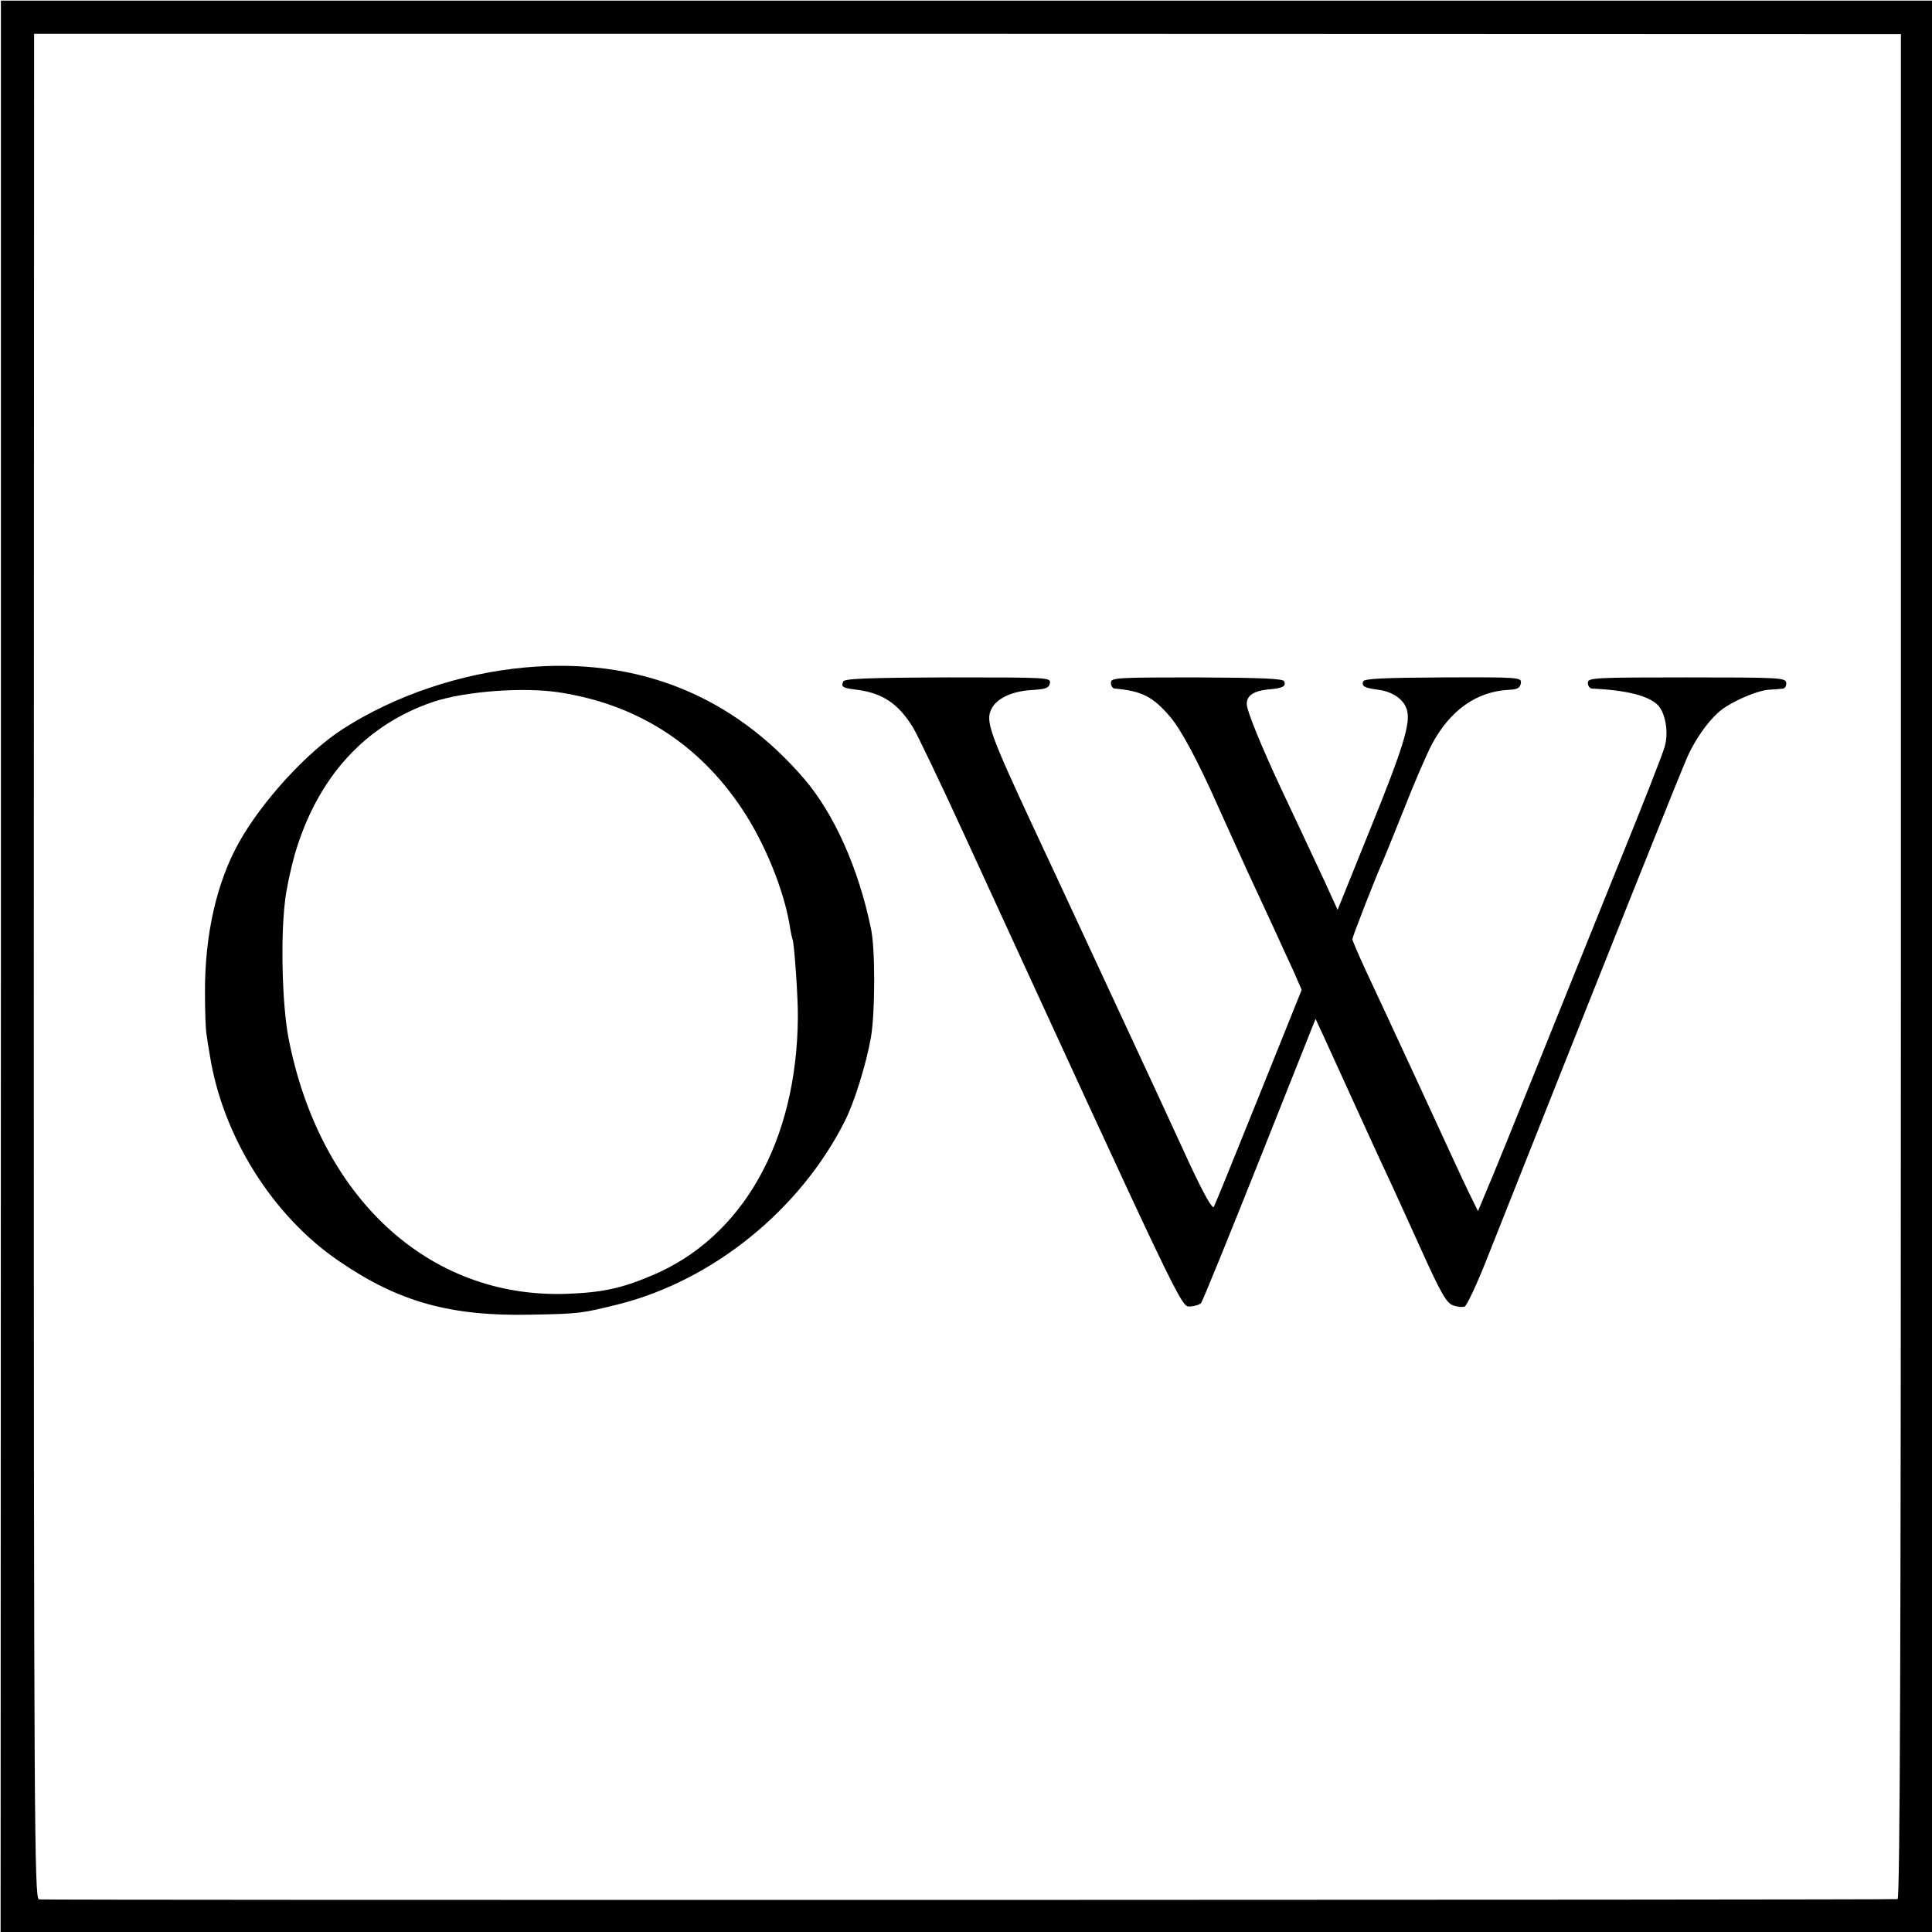
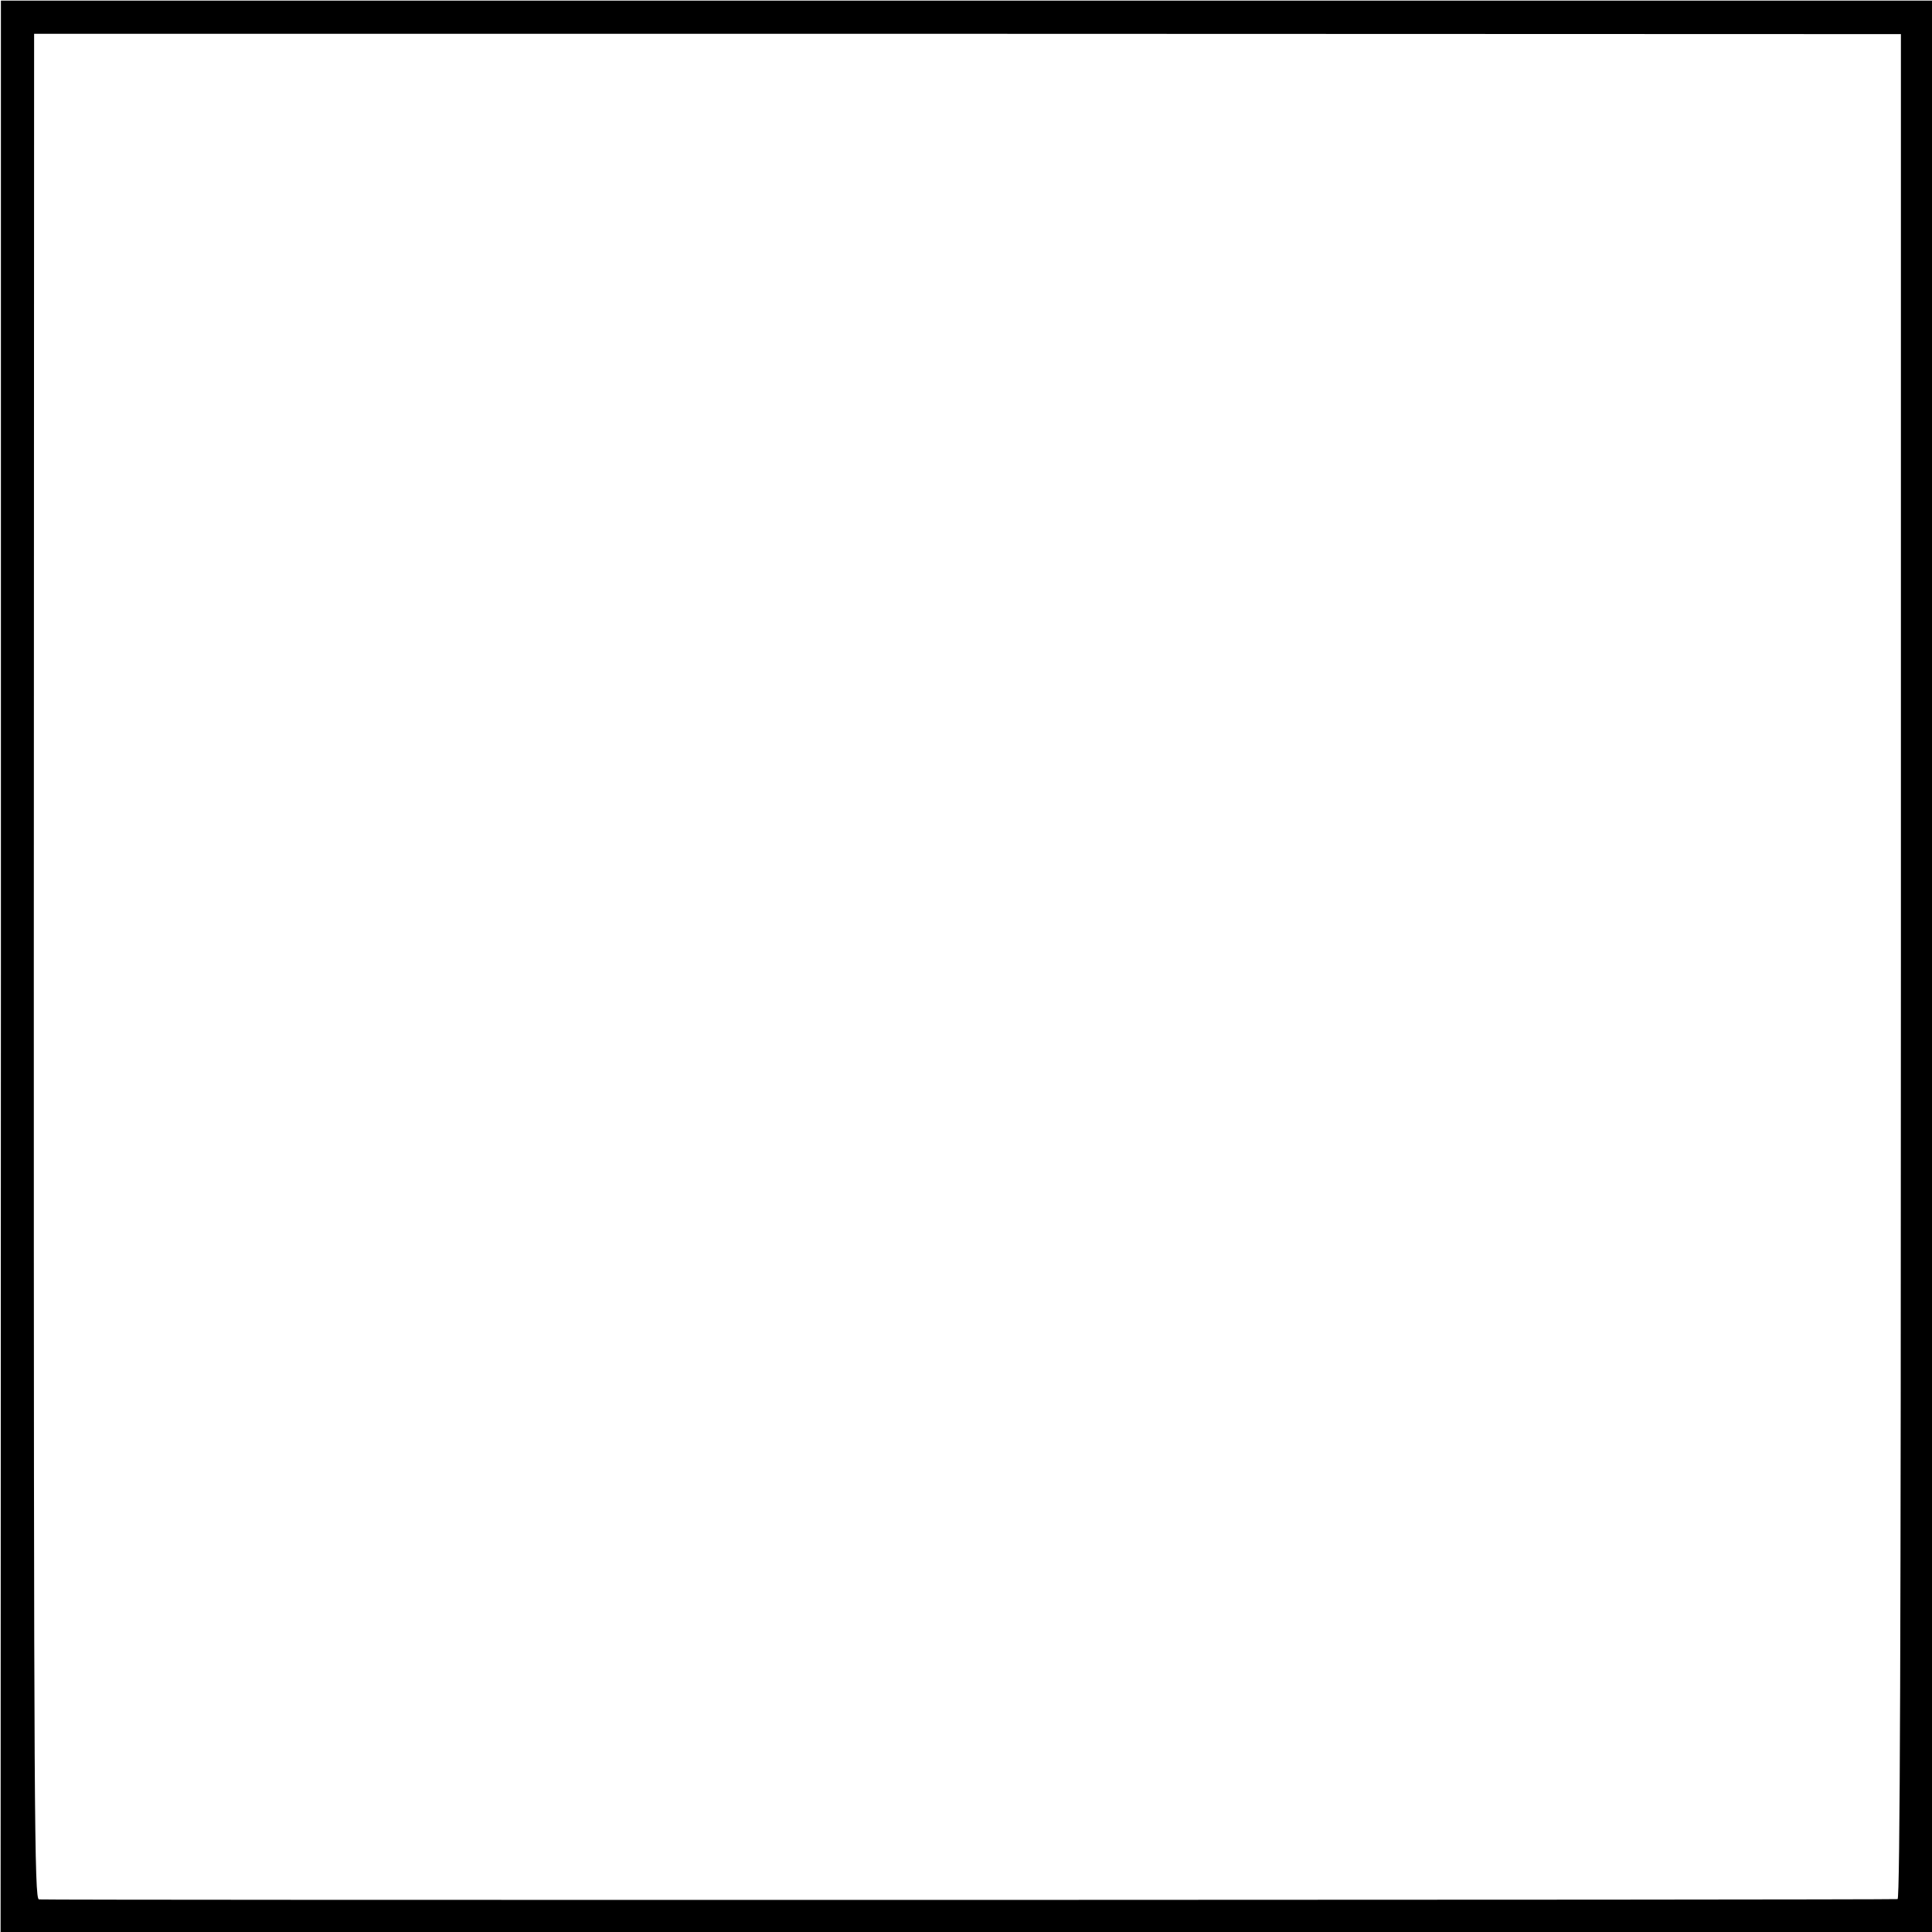
<svg xmlns="http://www.w3.org/2000/svg" version="1.0" width="640pt" height="640pt" viewBox="0 0 640 640" preserveAspectRatio="xMidYMid meet">
  <g transform="translate(0,640) scale(0.1,-0.1)" fill="#000000" stroke="none">
    <path d="M3 3199 l-1 -3199 3199 0 3199 0 0 3199 0 3199 -3199 0 -3198 0 0 -3199z m6294 0 c0 -2248 -3 -3089 -11 -3090 -32 -3 -6144 -4 -6157 -1 -15 3 -17 248 -17 3092 l1 3088 3092 0 3092 -1 0 -3088z" />
-     <path d="M1740 4189 c-212 -19 -430 -92 -603 -203 -119 -76 -269 -240 -345 -376 -74 -132 -114 -306 -113 -500 0 -58 2 -118 5 -135 2 -16 7 -48 11 -70 42 -268 208 -534 430 -684 196 -134 368 -182 635 -176 161 3 166 4 291 35 311 79 599 312 747 605 32 63 71 188 87 278 14 81 15 294 0 362 -41 198 -121 378 -221 495 -238 277 -552 403 -924 369z m115 -83 c256 -40 459 -170 602 -384 76 -113 140 -271 159 -388 3 -21 8 -42 9 -45 6 -8 19 -198 18 -259 -3 -411 -183 -729 -483 -855 -101 -43 -166 -57 -285 -61 -456 -15 -818 320 -920 851 -20 109 -26 322 -11 449 4 38 19 108 32 154 74 255 232 430 459 507 105 35 300 50 420 31z" />
-     <path d="M2793 4142 c-7 -18 -2 -21 46 -27 84 -11 136 -45 185 -124 13 -21 91 -183 173 -362 723 -1574 715 -1558 745 -1557 16 1 32 6 37 12 5 6 92 220 194 476 l185 465 30 -65 c114 -250 188 -413 213 -465 15 -33 64 -139 107 -235 64 -142 84 -177 105 -184 13 -5 31 -7 39 -4 7 3 40 73 72 154 397 1001 651 1637 669 1674 25 53 62 106 97 138 35 33 122 72 167 77 21 1 43 3 50 4 6 1 11 9 10 19 -1 17 -22 18 -329 18 -309 0 -328 -1 -328 -18 0 -10 6 -18 13 -19 115 -5 191 -24 221 -57 24 -28 34 -91 20 -137 -6 -22 -72 -191 -147 -375 -74 -184 -197 -488 -272 -675 -75 -187 -143 -353 -150 -370 -7 -16 -21 -50 -31 -74 l-18 -43 -31 63 c-17 35 -91 195 -164 354 -74 160 -154 332 -178 383 -23 50 -43 96 -43 101 0 8 80 213 100 256 5 11 37 90 71 175 33 85 75 181 92 214 61 114 149 176 257 181 27 1 36 7 38 22 3 19 -3 20 -257 19 -195 -1 -262 -4 -265 -13 -7 -16 4 -22 50 -28 48 -6 86 -33 95 -68 12 -44 -14 -128 -125 -401 l-105 -260 -41 90 c-84 180 -99 211 -145 309 -67 143 -115 261 -115 283 0 28 23 43 70 48 49 4 61 10 54 27 -3 9 -73 12 -289 13 -269 0 -285 -1 -285 -18 0 -10 6 -19 13 -19 90 -8 126 -27 182 -92 37 -42 96 -154 158 -294 19 -43 65 -143 101 -223 37 -80 80 -172 95 -205 15 -33 40 -88 56 -122 l27 -62 -142 -353 c-78 -194 -145 -359 -149 -366 -5 -8 -34 44 -79 140 -39 84 -89 194 -112 243 -23 50 -55 119 -72 155 -17 36 -88 189 -158 340 -70 151 -147 316 -170 365 -152 326 -166 366 -146 406 17 35 67 59 132 63 49 3 59 7 62 23 3 19 -5 19 -339 19 -270 -1 -343 -4 -346 -14z" />
  </g>
</svg>